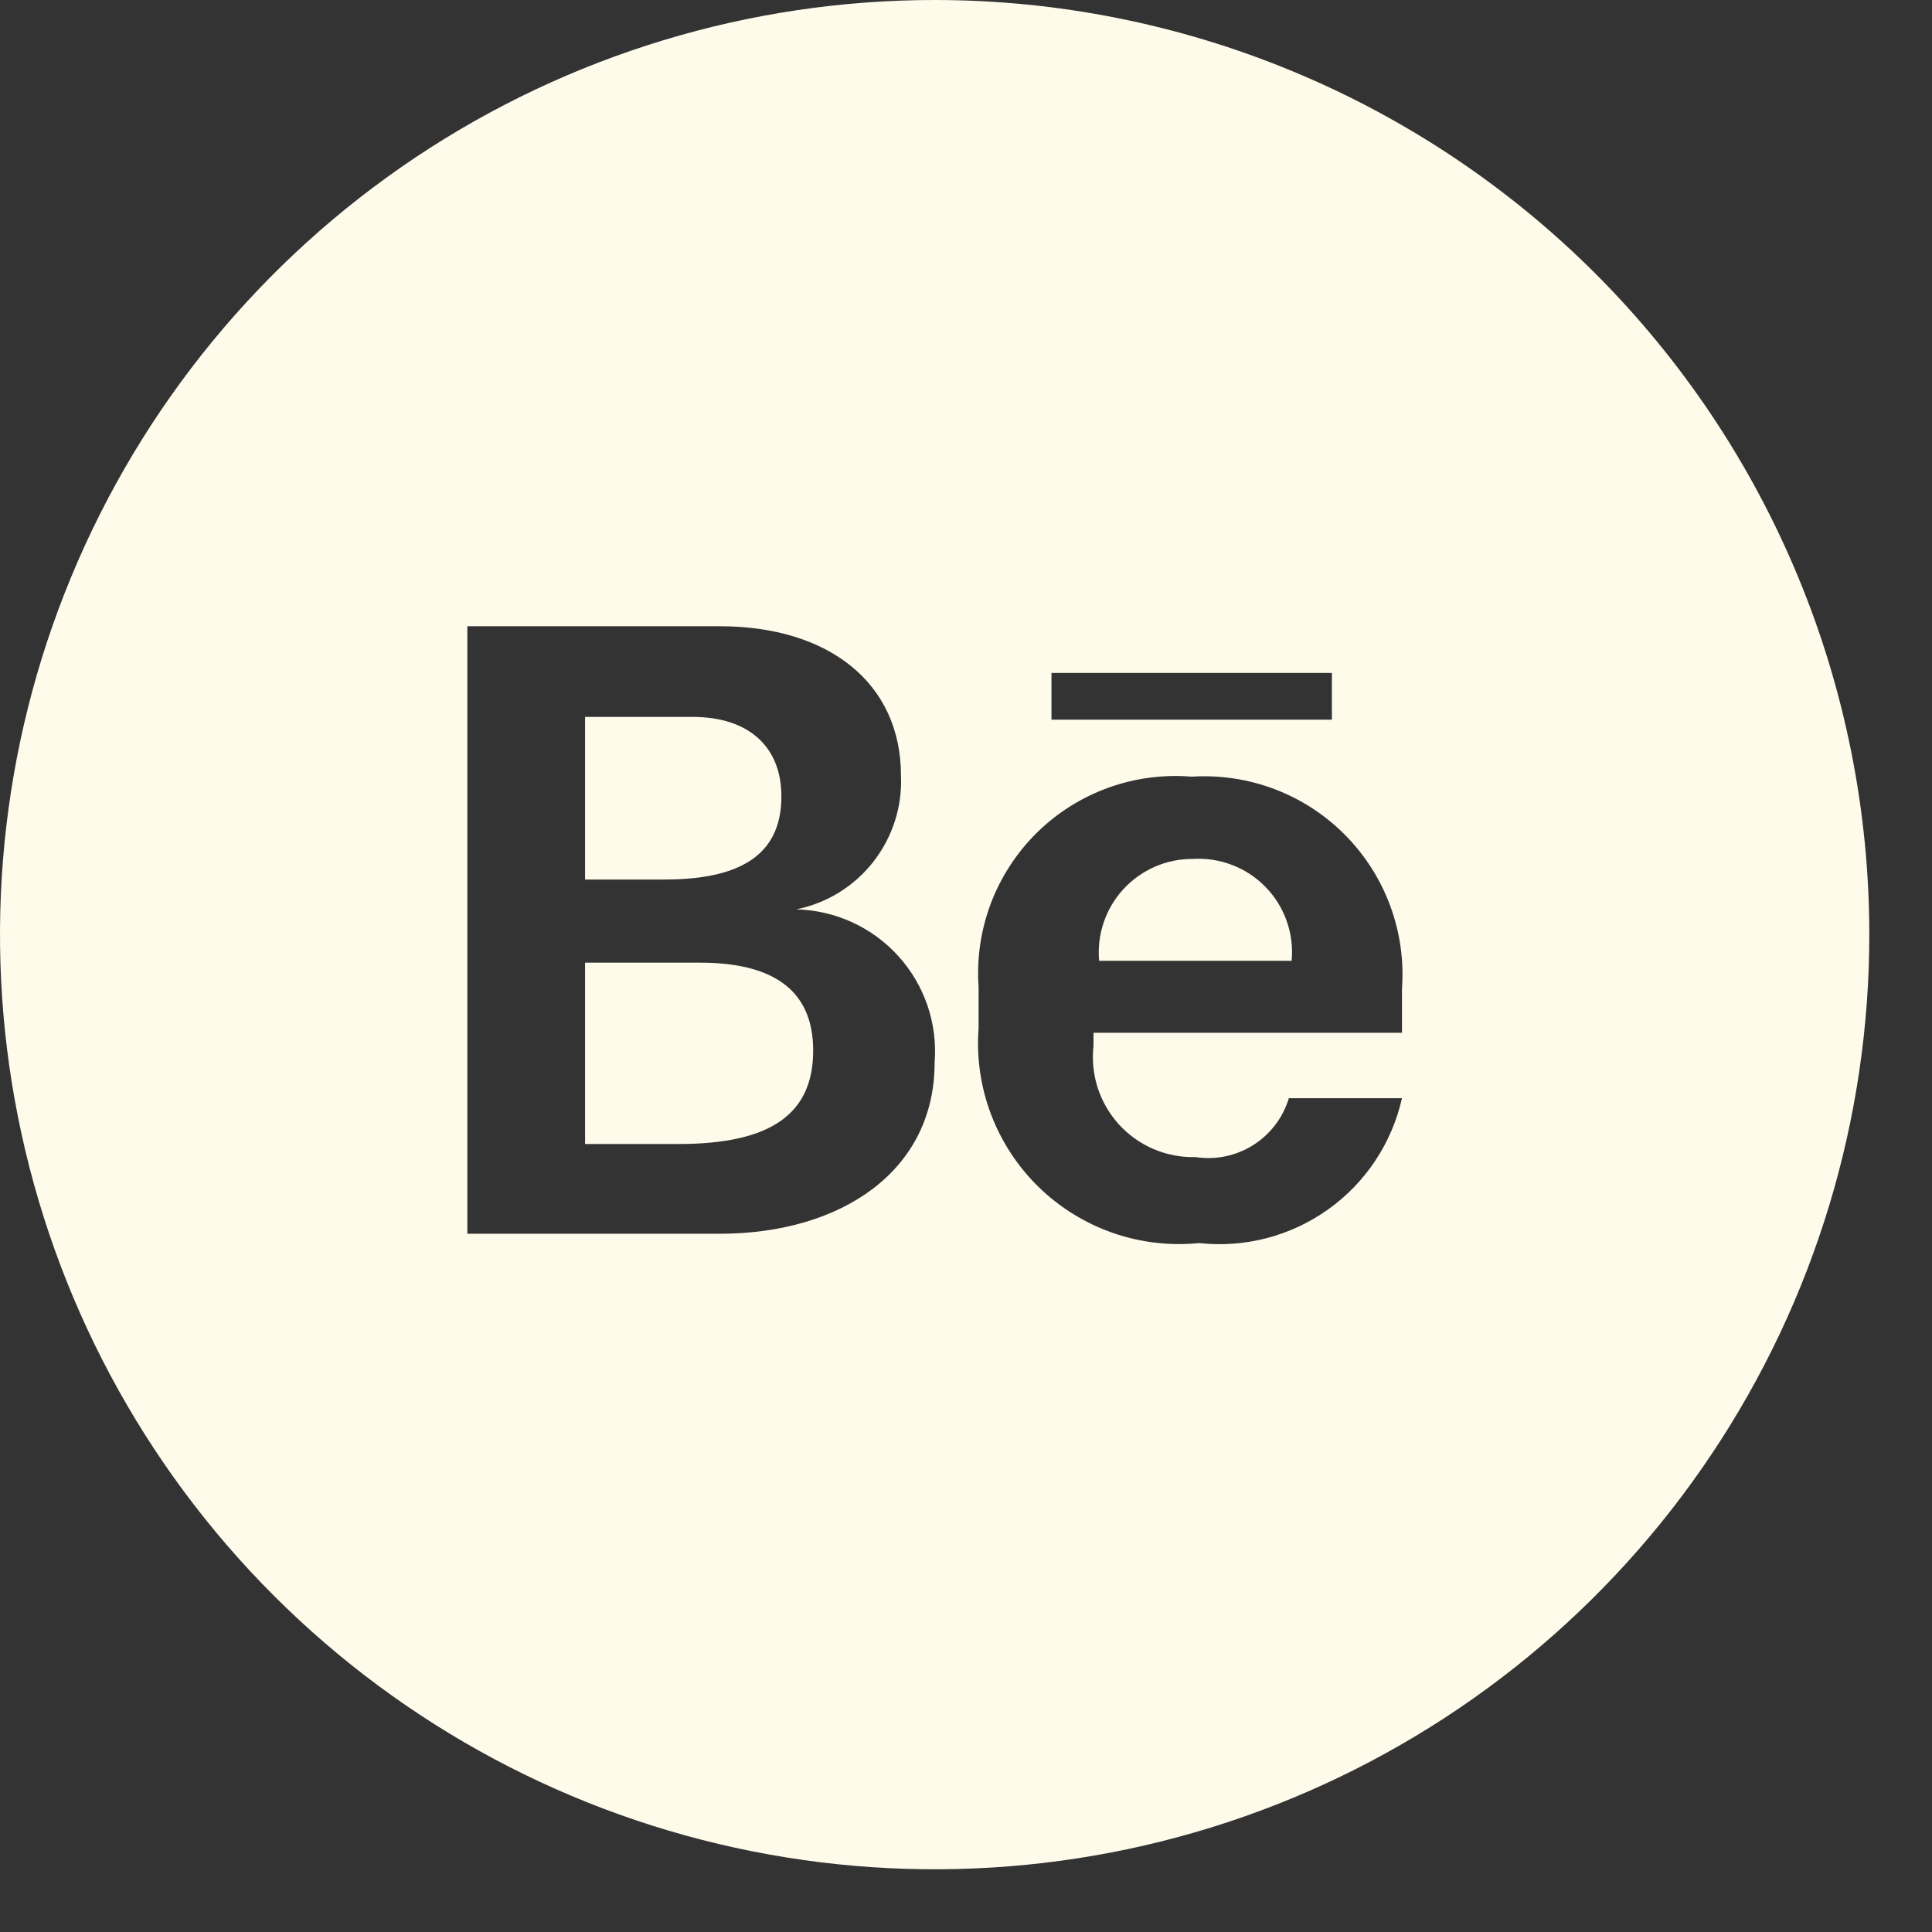
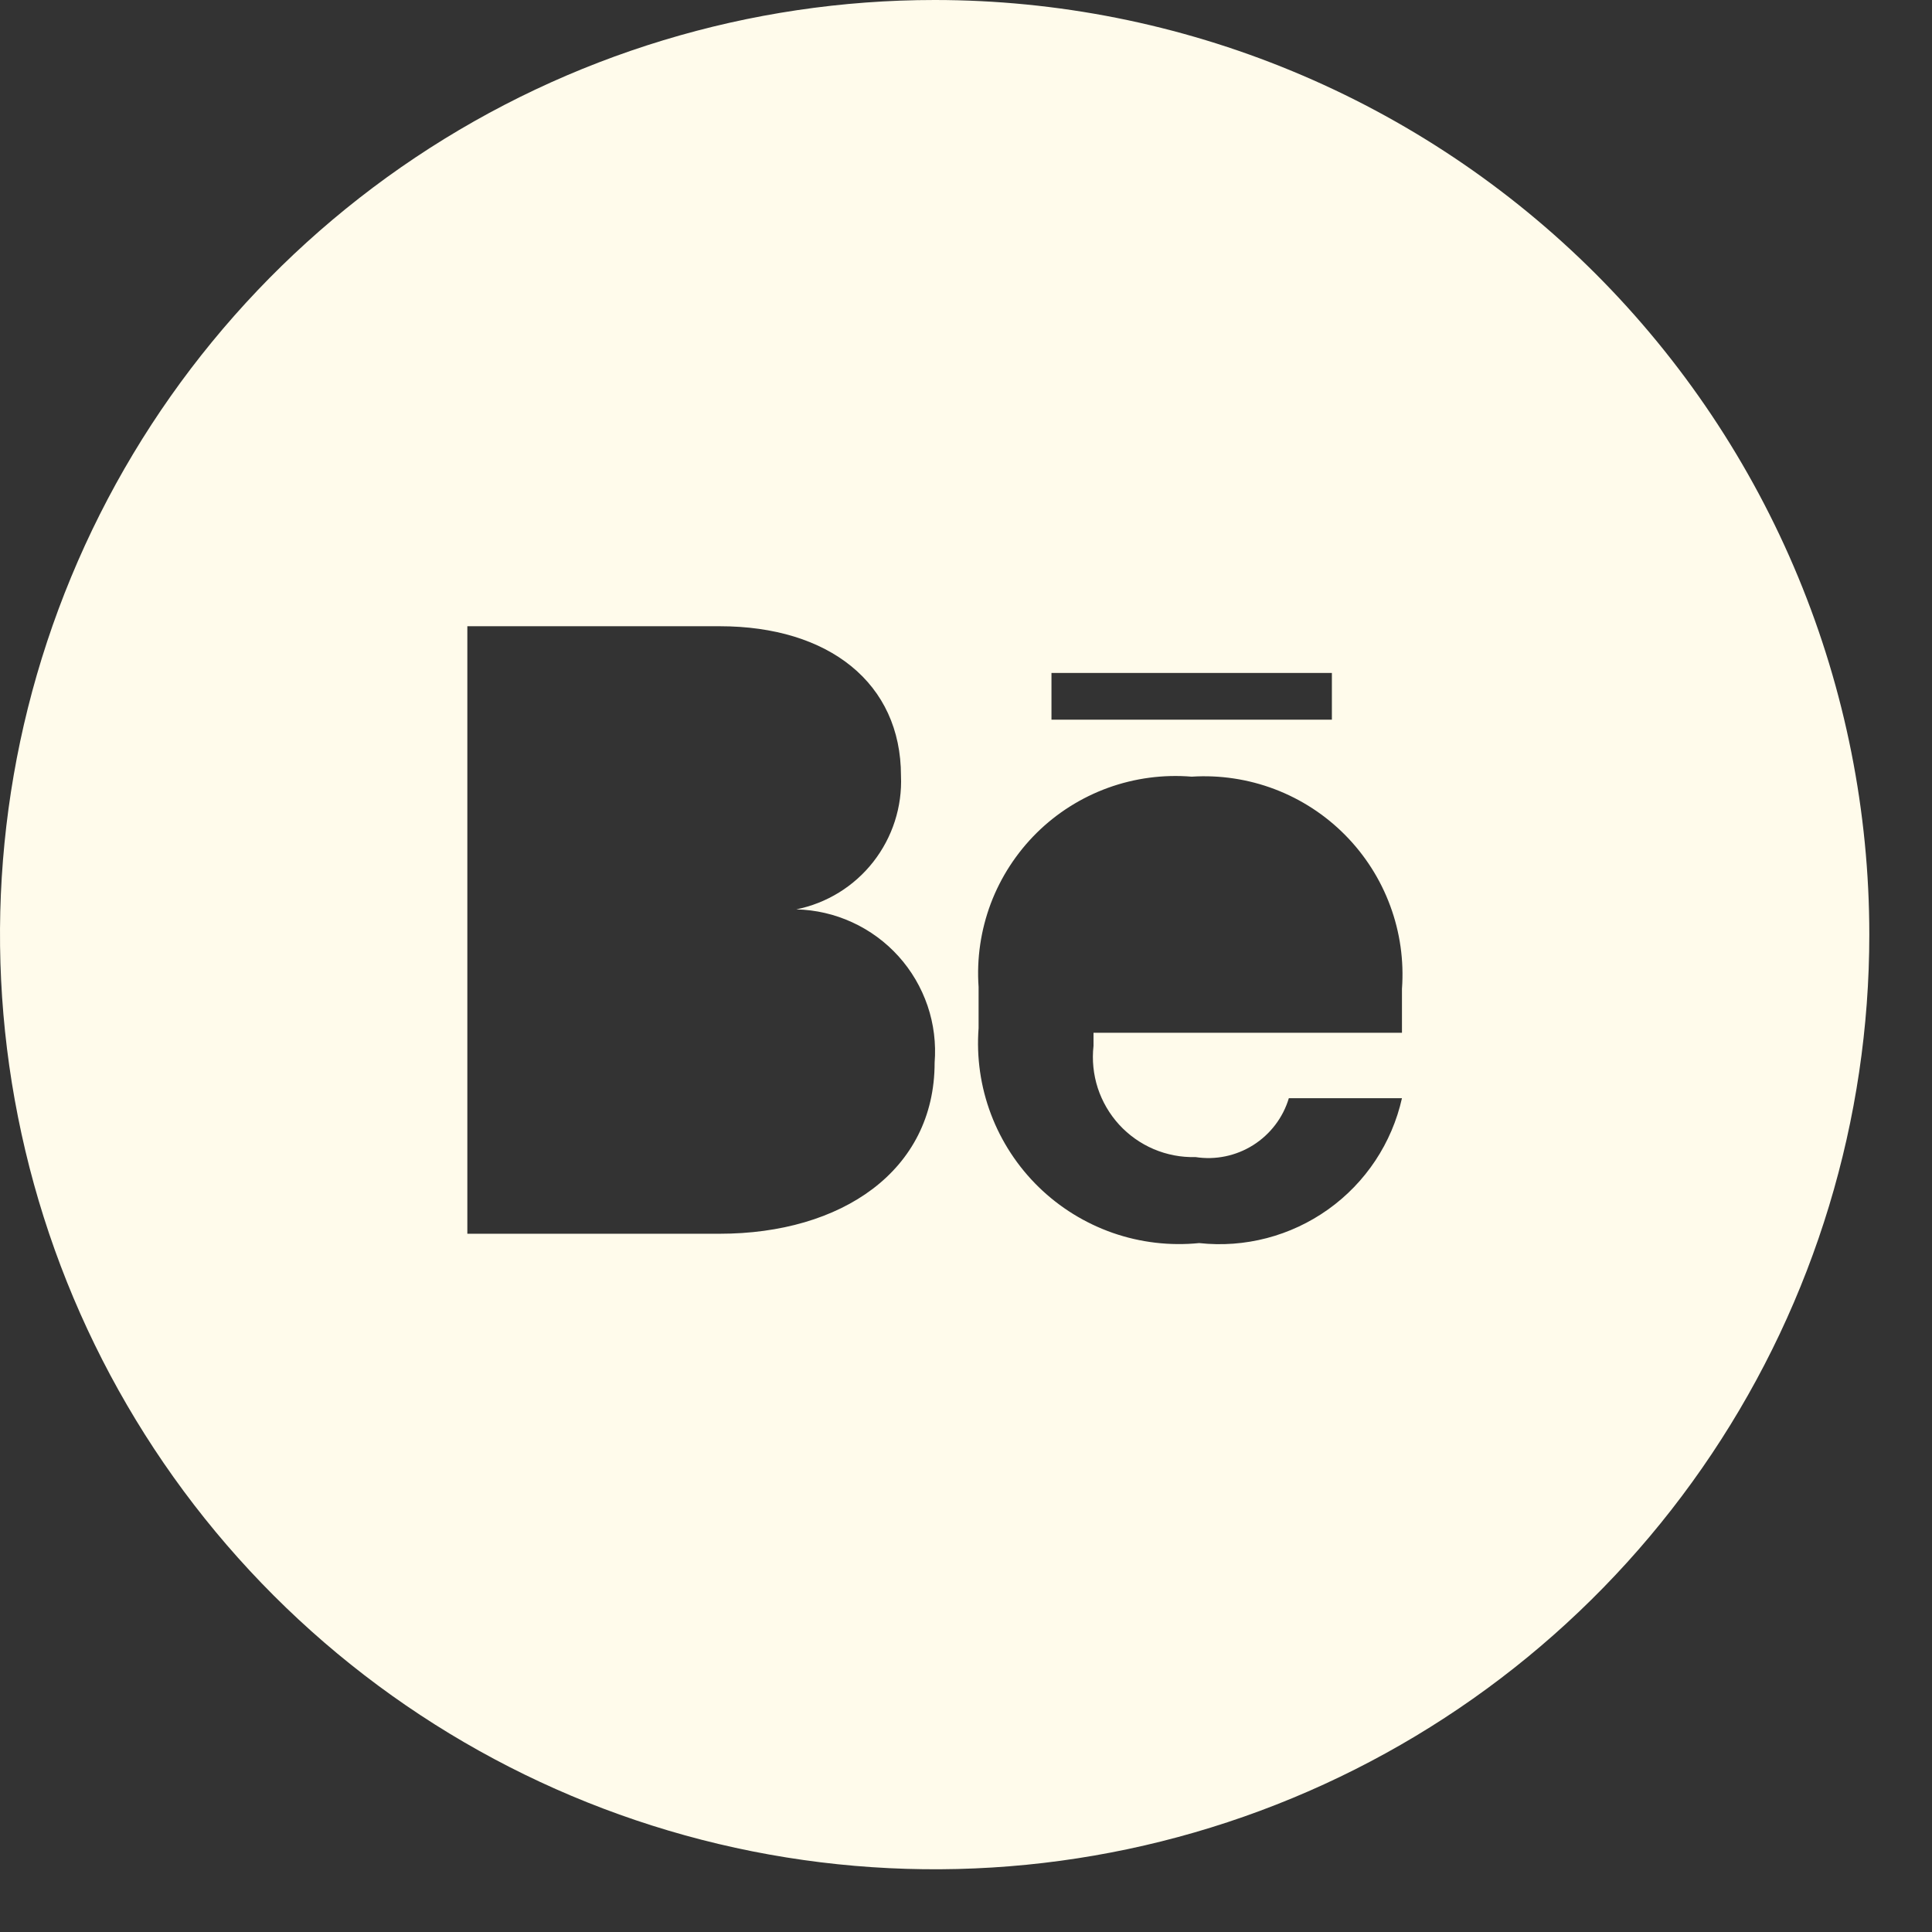
<svg xmlns="http://www.w3.org/2000/svg" width="29" height="29" viewBox="0 0 29 29" fill="none">
  <rect x="0" y="0" width="29" height="29" fill="#333333" stroke="none" />
-   <path d="M17.901 12.893C17.706 12.892 17.513 12.932 17.334 13.01C17.155 13.089 16.994 13.204 16.862 13.347C16.73 13.491 16.629 13.661 16.567 13.846C16.504 14.031 16.481 14.227 16.498 14.422H19.388C19.407 14.22 19.382 14.017 19.314 13.826C19.247 13.634 19.139 13.46 18.997 13.315C18.856 13.169 18.685 13.056 18.495 12.984C18.306 12.911 18.104 12.88 17.901 12.893Z" fill="#FFFBEB" />
-   <path d="M10.508 14.45H8.782V17.172H10.185C11.588 17.172 12.206 16.709 12.206 15.769C12.206 14.829 11.56 14.45 10.508 14.45V14.45Z" fill="#FFFBEB" />
-   <path d="M11.729 11.953C11.729 11.209 11.238 10.761 10.396 10.761H8.782V13.202H9.975C11.223 13.202 11.729 12.753 11.729 11.953Z" fill="#FFFBEB" />
  <path d="M14.029 0C11.255 0 8.542 0.823 6.235 2.364C3.928 3.906 2.13 6.097 1.068 8.661C0.006 11.224 -0.272 14.045 0.27 16.766C0.811 19.488 2.147 21.988 4.109 23.95C6.071 25.912 8.571 27.248 11.292 27.789C14.014 28.33 16.835 28.053 19.398 26.991C21.962 25.929 24.153 24.131 25.694 21.824C27.236 19.517 28.059 16.804 28.059 14.029C28.059 12.187 27.696 10.363 26.991 8.661C26.286 6.958 25.252 5.412 23.95 4.109C22.647 2.806 21.1 1.773 19.398 1.068C17.696 0.363 15.872 0 14.029 0ZM10.803 18.519H7.015V9.4H10.803C12.444 9.4 13.524 10.255 13.524 11.644C13.544 12.111 13.396 12.569 13.108 12.937C12.82 13.305 12.411 13.557 11.953 13.65C12.243 13.657 12.529 13.723 12.792 13.844C13.056 13.965 13.292 14.138 13.487 14.354C13.681 14.569 13.829 14.822 13.923 15.097C14.016 15.371 14.052 15.662 14.029 15.951C14.029 17.579 12.626 18.519 10.803 18.519ZM15.783 10.101H19.992V10.803H15.783V10.101ZM21.044 15.502H16.414V15.699C16.39 15.912 16.412 16.128 16.478 16.332C16.545 16.536 16.654 16.723 16.799 16.882C16.944 17.04 17.121 17.165 17.318 17.249C17.516 17.333 17.729 17.374 17.944 17.368C18.245 17.415 18.552 17.351 18.81 17.189C19.068 17.026 19.259 16.776 19.346 16.484H21.044C20.893 17.158 20.499 17.752 19.937 18.153C19.375 18.554 18.686 18.734 18 18.659C17.561 18.703 17.118 18.651 16.702 18.506C16.286 18.36 15.907 18.126 15.591 17.818C15.276 17.511 15.031 17.137 14.875 16.725C14.719 16.313 14.656 15.872 14.689 15.432V14.815C14.659 14.389 14.722 13.962 14.872 13.562C15.023 13.163 15.259 12.801 15.562 12.501C15.866 12.201 16.231 11.971 16.633 11.825C17.034 11.68 17.462 11.623 17.887 11.658C18.311 11.631 18.736 11.695 19.134 11.846C19.531 11.997 19.891 12.231 20.19 12.533C20.489 12.835 20.72 13.197 20.867 13.595C21.015 13.994 21.075 14.419 21.044 14.843V15.502Z" fill="#FFFBEB" />
</svg>